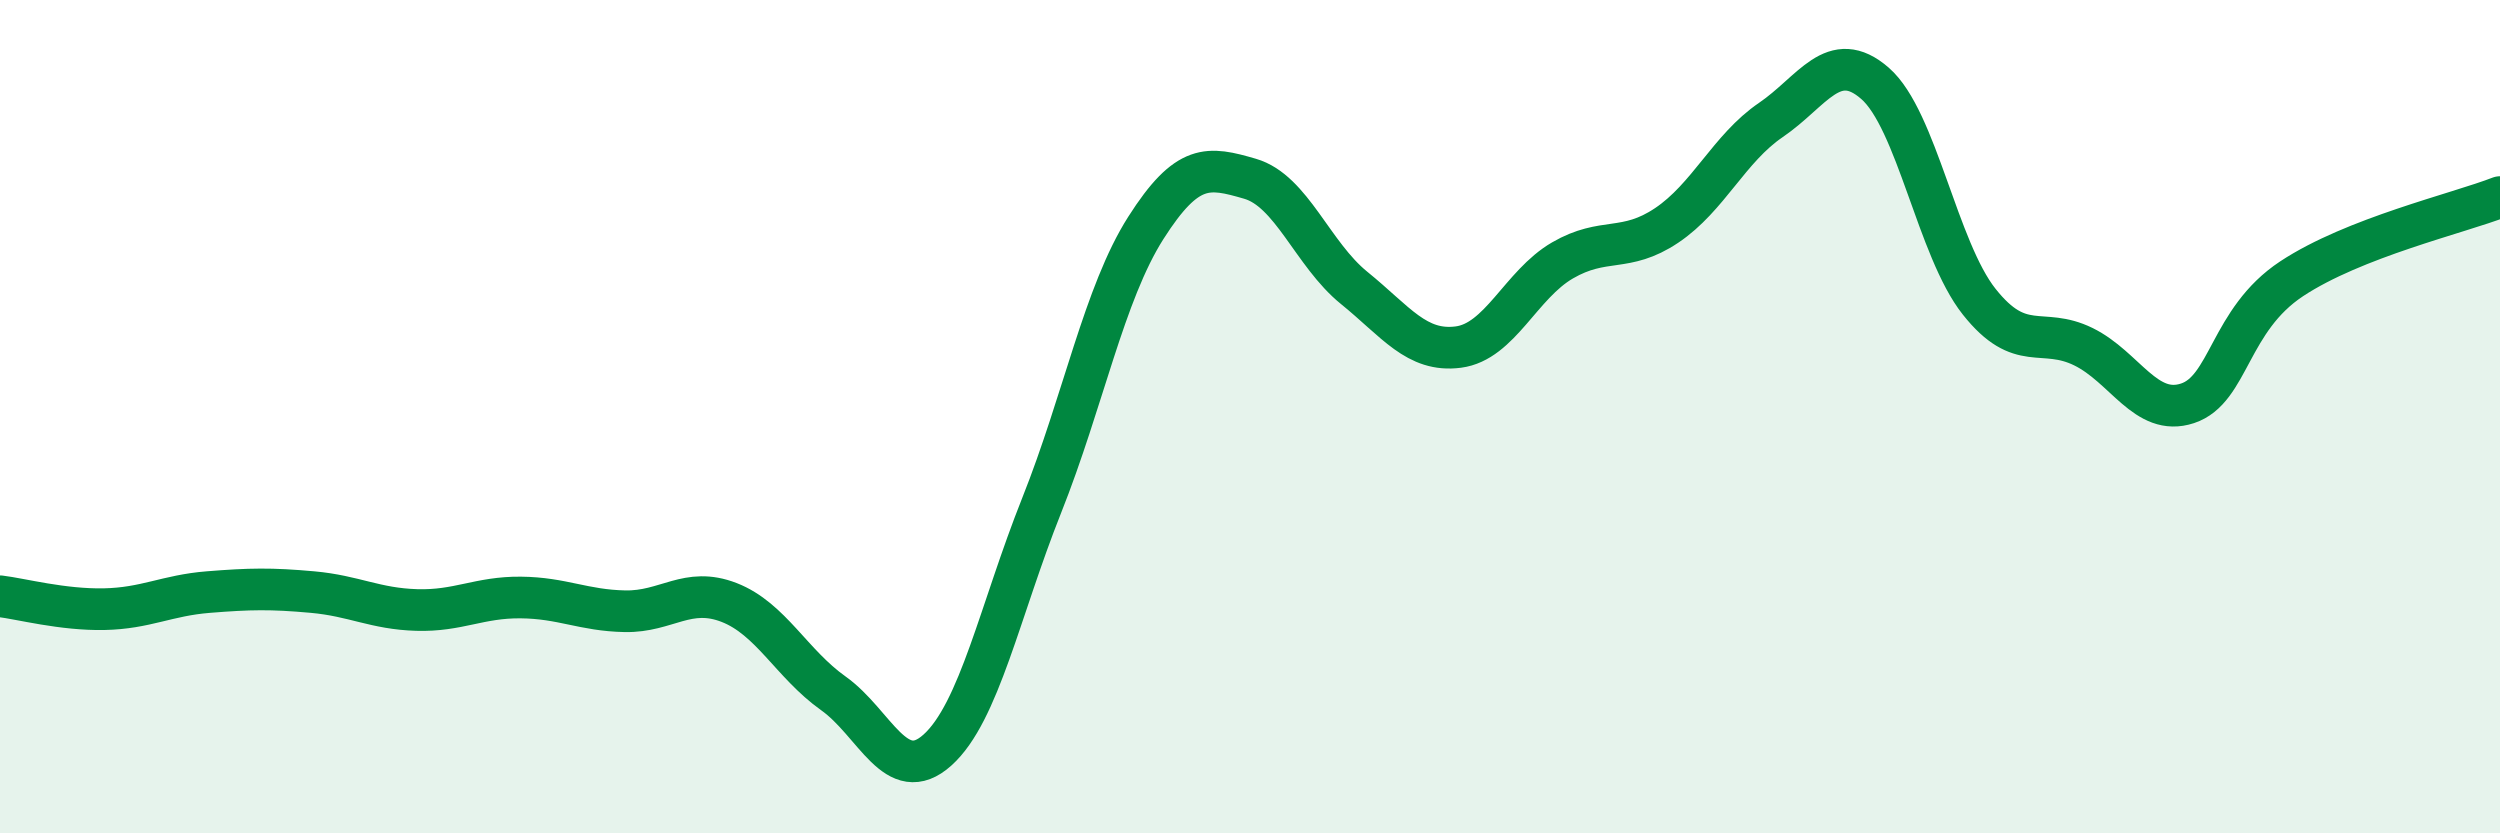
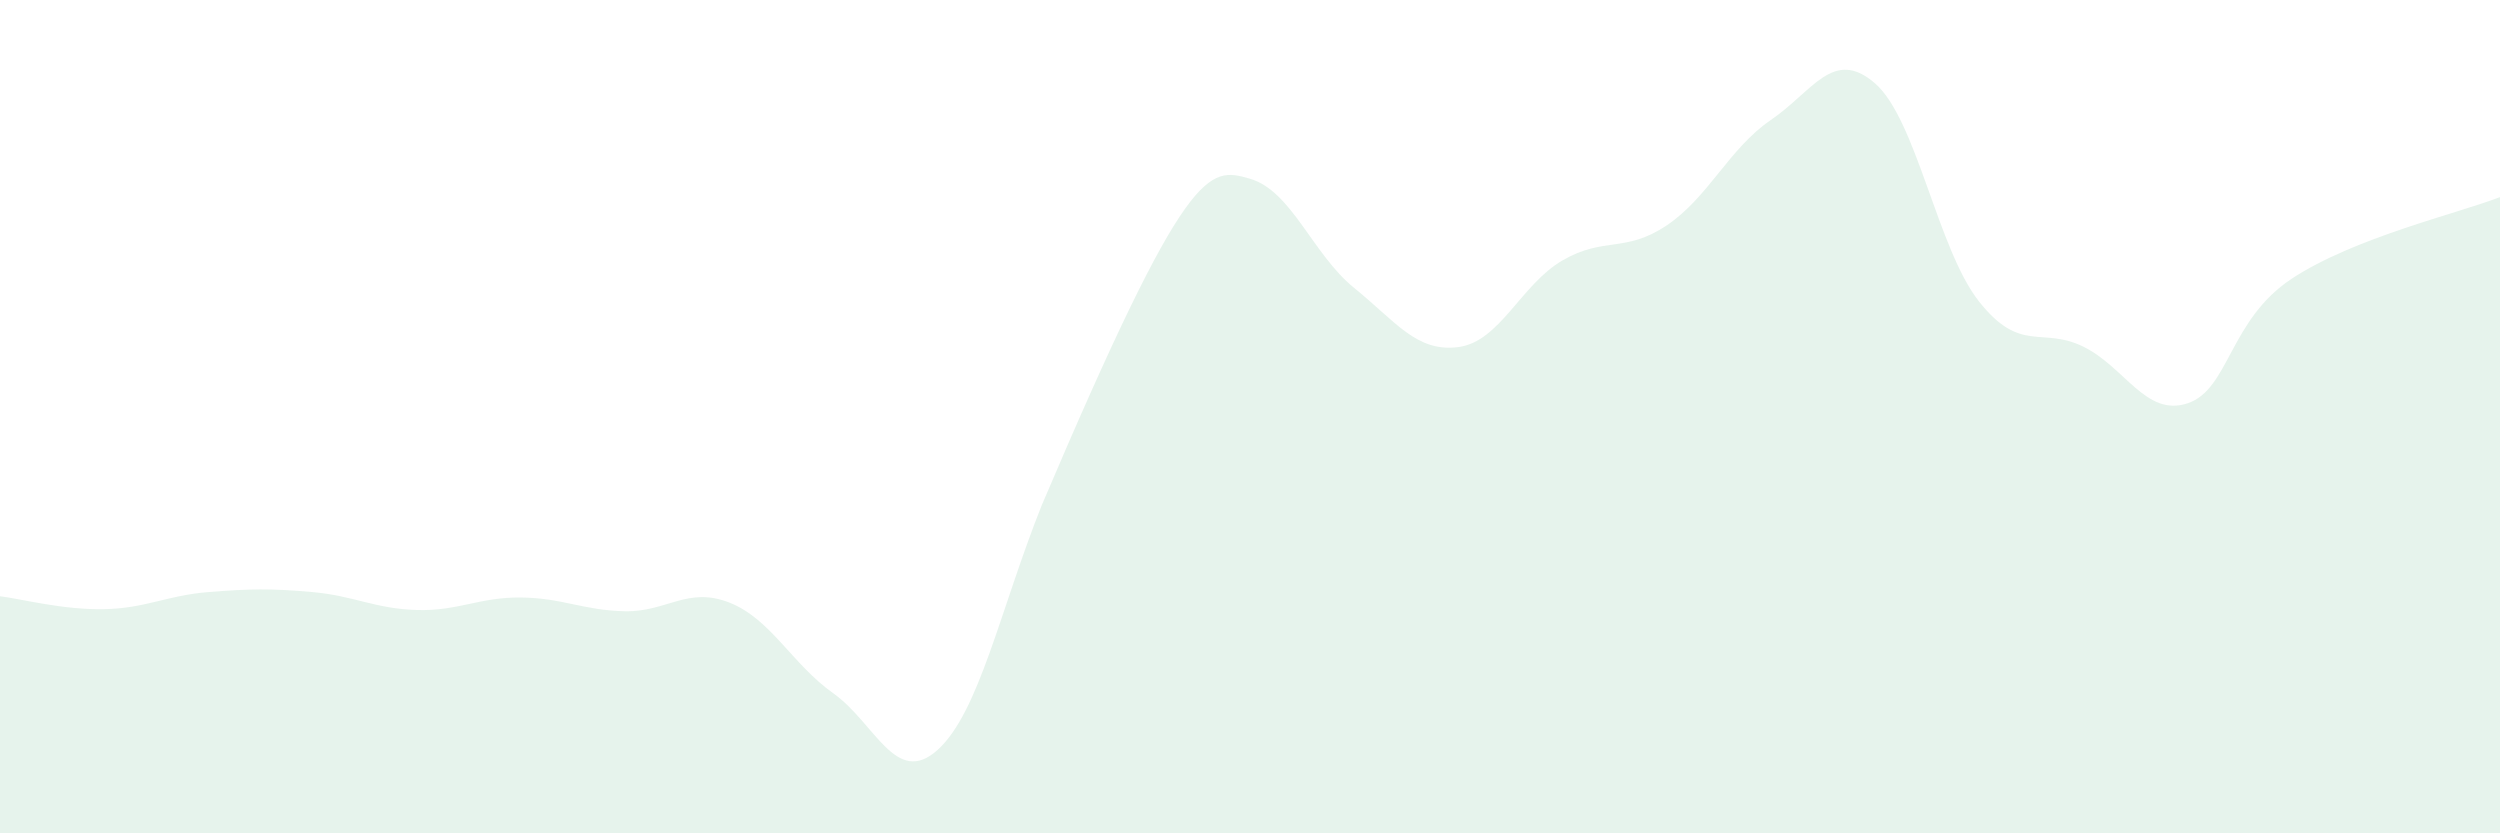
<svg xmlns="http://www.w3.org/2000/svg" width="60" height="20" viewBox="0 0 60 20">
-   <path d="M 0,14.31 C 0.5,14.37 1.5,14.64 2.5,14.62 C 3.5,14.6 4,14.29 5,14.21 C 6,14.13 6.5,14.12 7.5,14.21 C 8.5,14.3 9,14.61 10,14.64 C 11,14.67 11.5,14.33 12.5,14.34 C 13.5,14.35 14,14.65 15,14.67 C 16,14.69 16.5,14.07 17.5,14.46 C 18.5,14.85 19,15.93 20,16.64 C 21,17.35 21.5,18.9 22.5,18 C 23.5,17.1 24,14.64 25,12.13 C 26,9.62 26.5,7.04 27.5,5.47 C 28.5,3.9 29,4 30,4.29 C 31,4.58 31.5,6.1 32.5,6.91 C 33.5,7.72 34,8.46 35,8.33 C 36,8.2 36.5,6.83 37.5,6.25 C 38.5,5.67 39,6.08 40,5.41 C 41,4.74 41.5,3.56 42.5,2.88 C 43.5,2.2 44,1.13 45,2 C 46,2.87 46.5,5.98 47.5,7.24 C 48.5,8.5 49,7.83 50,8.32 C 51,8.81 51.5,10.01 52.5,9.68 C 53.5,9.35 53.5,7.68 55,6.69 C 56.5,5.7 59,5.12 60,4.73L60 20L0 20Z" fill="#008740" opacity="0.1" stroke-linecap="round" stroke-linejoin="round" />
-   <path d="M 0,14.31 C 0.5,14.37 1.5,14.64 2.5,14.62 C 3.5,14.6 4,14.29 5,14.21 C 6,14.13 6.5,14.12 7.5,14.21 C 8.5,14.3 9,14.61 10,14.64 C 11,14.67 11.5,14.33 12.5,14.34 C 13.5,14.35 14,14.65 15,14.67 C 16,14.69 16.5,14.07 17.5,14.46 C 18.5,14.85 19,15.93 20,16.64 C 21,17.35 21.5,18.9 22.5,18 C 23.5,17.1 24,14.64 25,12.13 C 26,9.62 26.5,7.04 27.5,5.47 C 28.5,3.9 29,4 30,4.29 C 31,4.58 31.5,6.1 32.5,6.91 C 33.5,7.72 34,8.46 35,8.33 C 36,8.2 36.5,6.83 37.5,6.25 C 38.5,5.67 39,6.08 40,5.41 C 41,4.74 41.5,3.56 42.5,2.88 C 43.5,2.2 44,1.13 45,2 C 46,2.87 46.5,5.98 47.5,7.24 C 48.5,8.5 49,7.83 50,8.32 C 51,8.81 51.5,10.01 52.5,9.68 C 53.5,9.35 53.5,7.68 55,6.69 C 56.5,5.7 59,5.12 60,4.73" stroke="#008740" stroke-width="1" fill="none" stroke-linecap="round" stroke-linejoin="round" />
+   <path d="M 0,14.31 C 0.5,14.37 1.5,14.64 2.5,14.62 C 3.5,14.6 4,14.29 5,14.21 C 6,14.13 6.5,14.12 7.5,14.21 C 8.5,14.3 9,14.61 10,14.64 C 11,14.67 11.5,14.33 12.5,14.34 C 13.5,14.35 14,14.65 15,14.67 C 16,14.69 16.5,14.07 17.5,14.46 C 18.5,14.85 19,15.93 20,16.64 C 21,17.35 21.5,18.9 22.5,18 C 23.5,17.1 24,14.64 25,12.13 C 28.5,3.9 29,4 30,4.29 C 31,4.58 31.5,6.1 32.5,6.91 C 33.5,7.72 34,8.46 35,8.33 C 36,8.2 36.5,6.83 37.5,6.25 C 38.5,5.67 39,6.08 40,5.41 C 41,4.74 41.5,3.56 42.5,2.88 C 43.5,2.2 44,1.13 45,2 C 46,2.87 46.5,5.98 47.5,7.24 C 48.5,8.5 49,7.83 50,8.32 C 51,8.81 51.5,10.01 52.5,9.68 C 53.5,9.35 53.5,7.68 55,6.69 C 56.5,5.7 59,5.12 60,4.73L60 20L0 20Z" fill="#008740" opacity="0.1" stroke-linecap="round" stroke-linejoin="round" />
</svg>